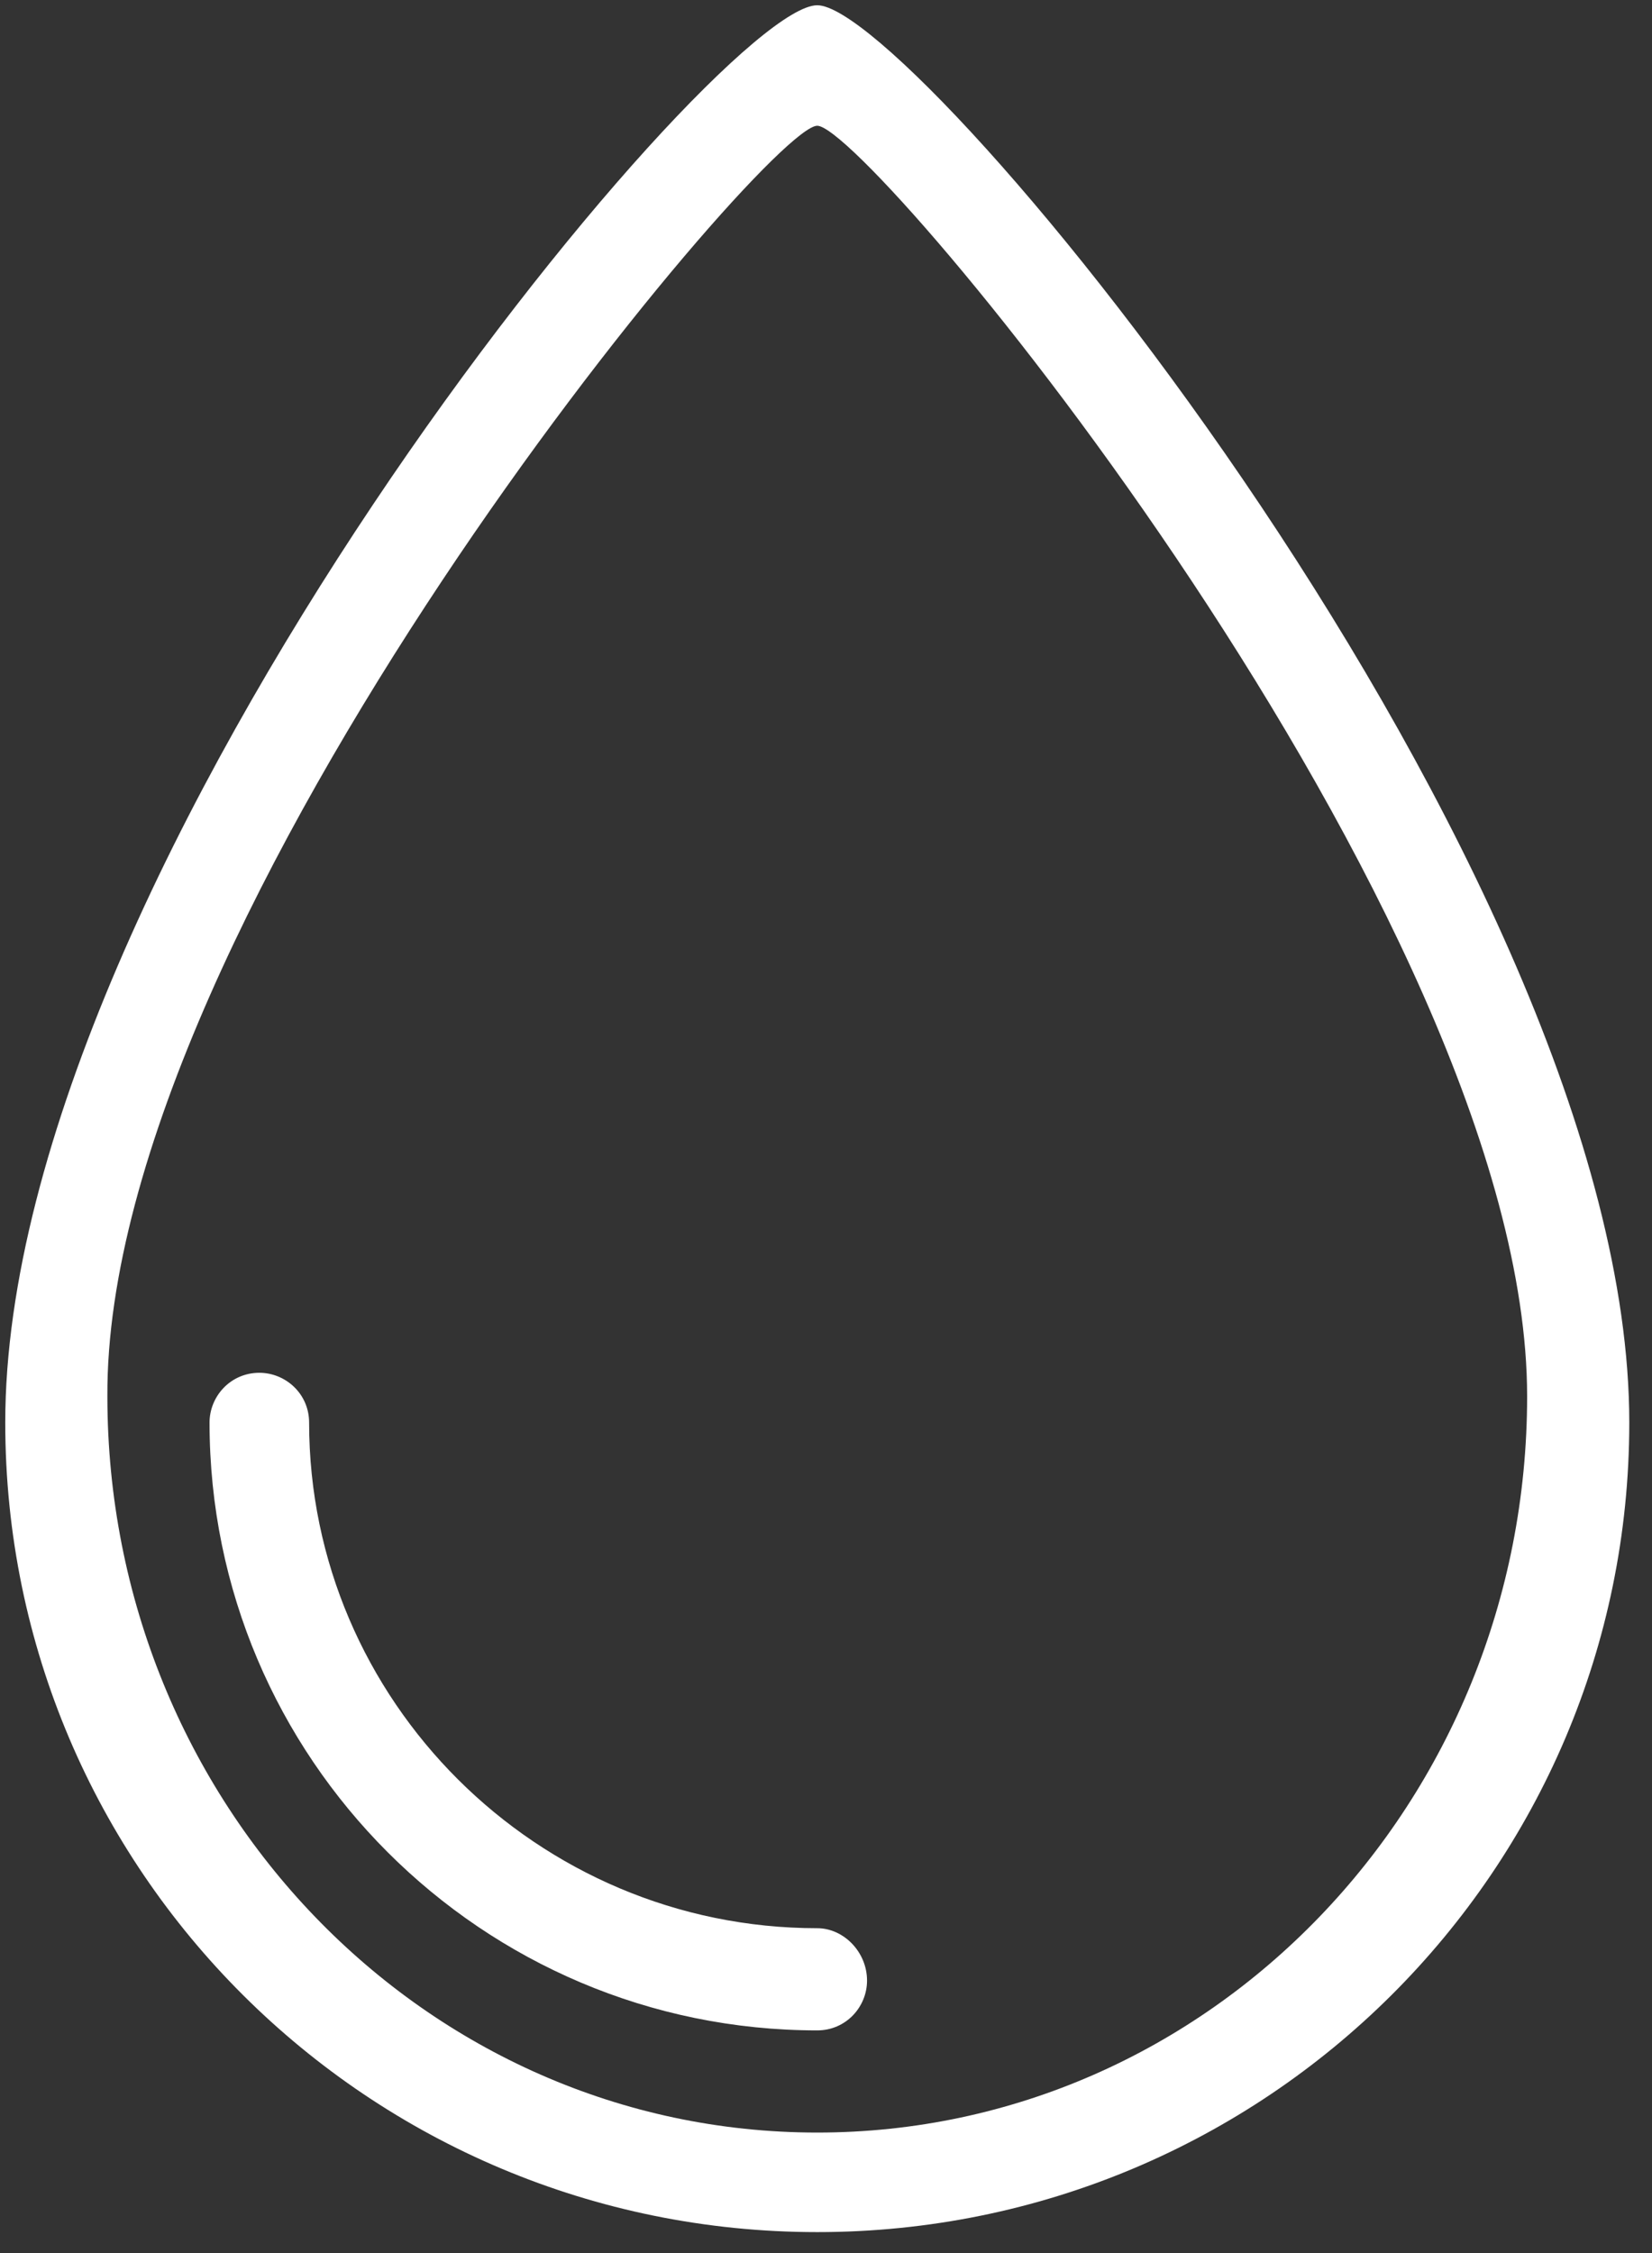
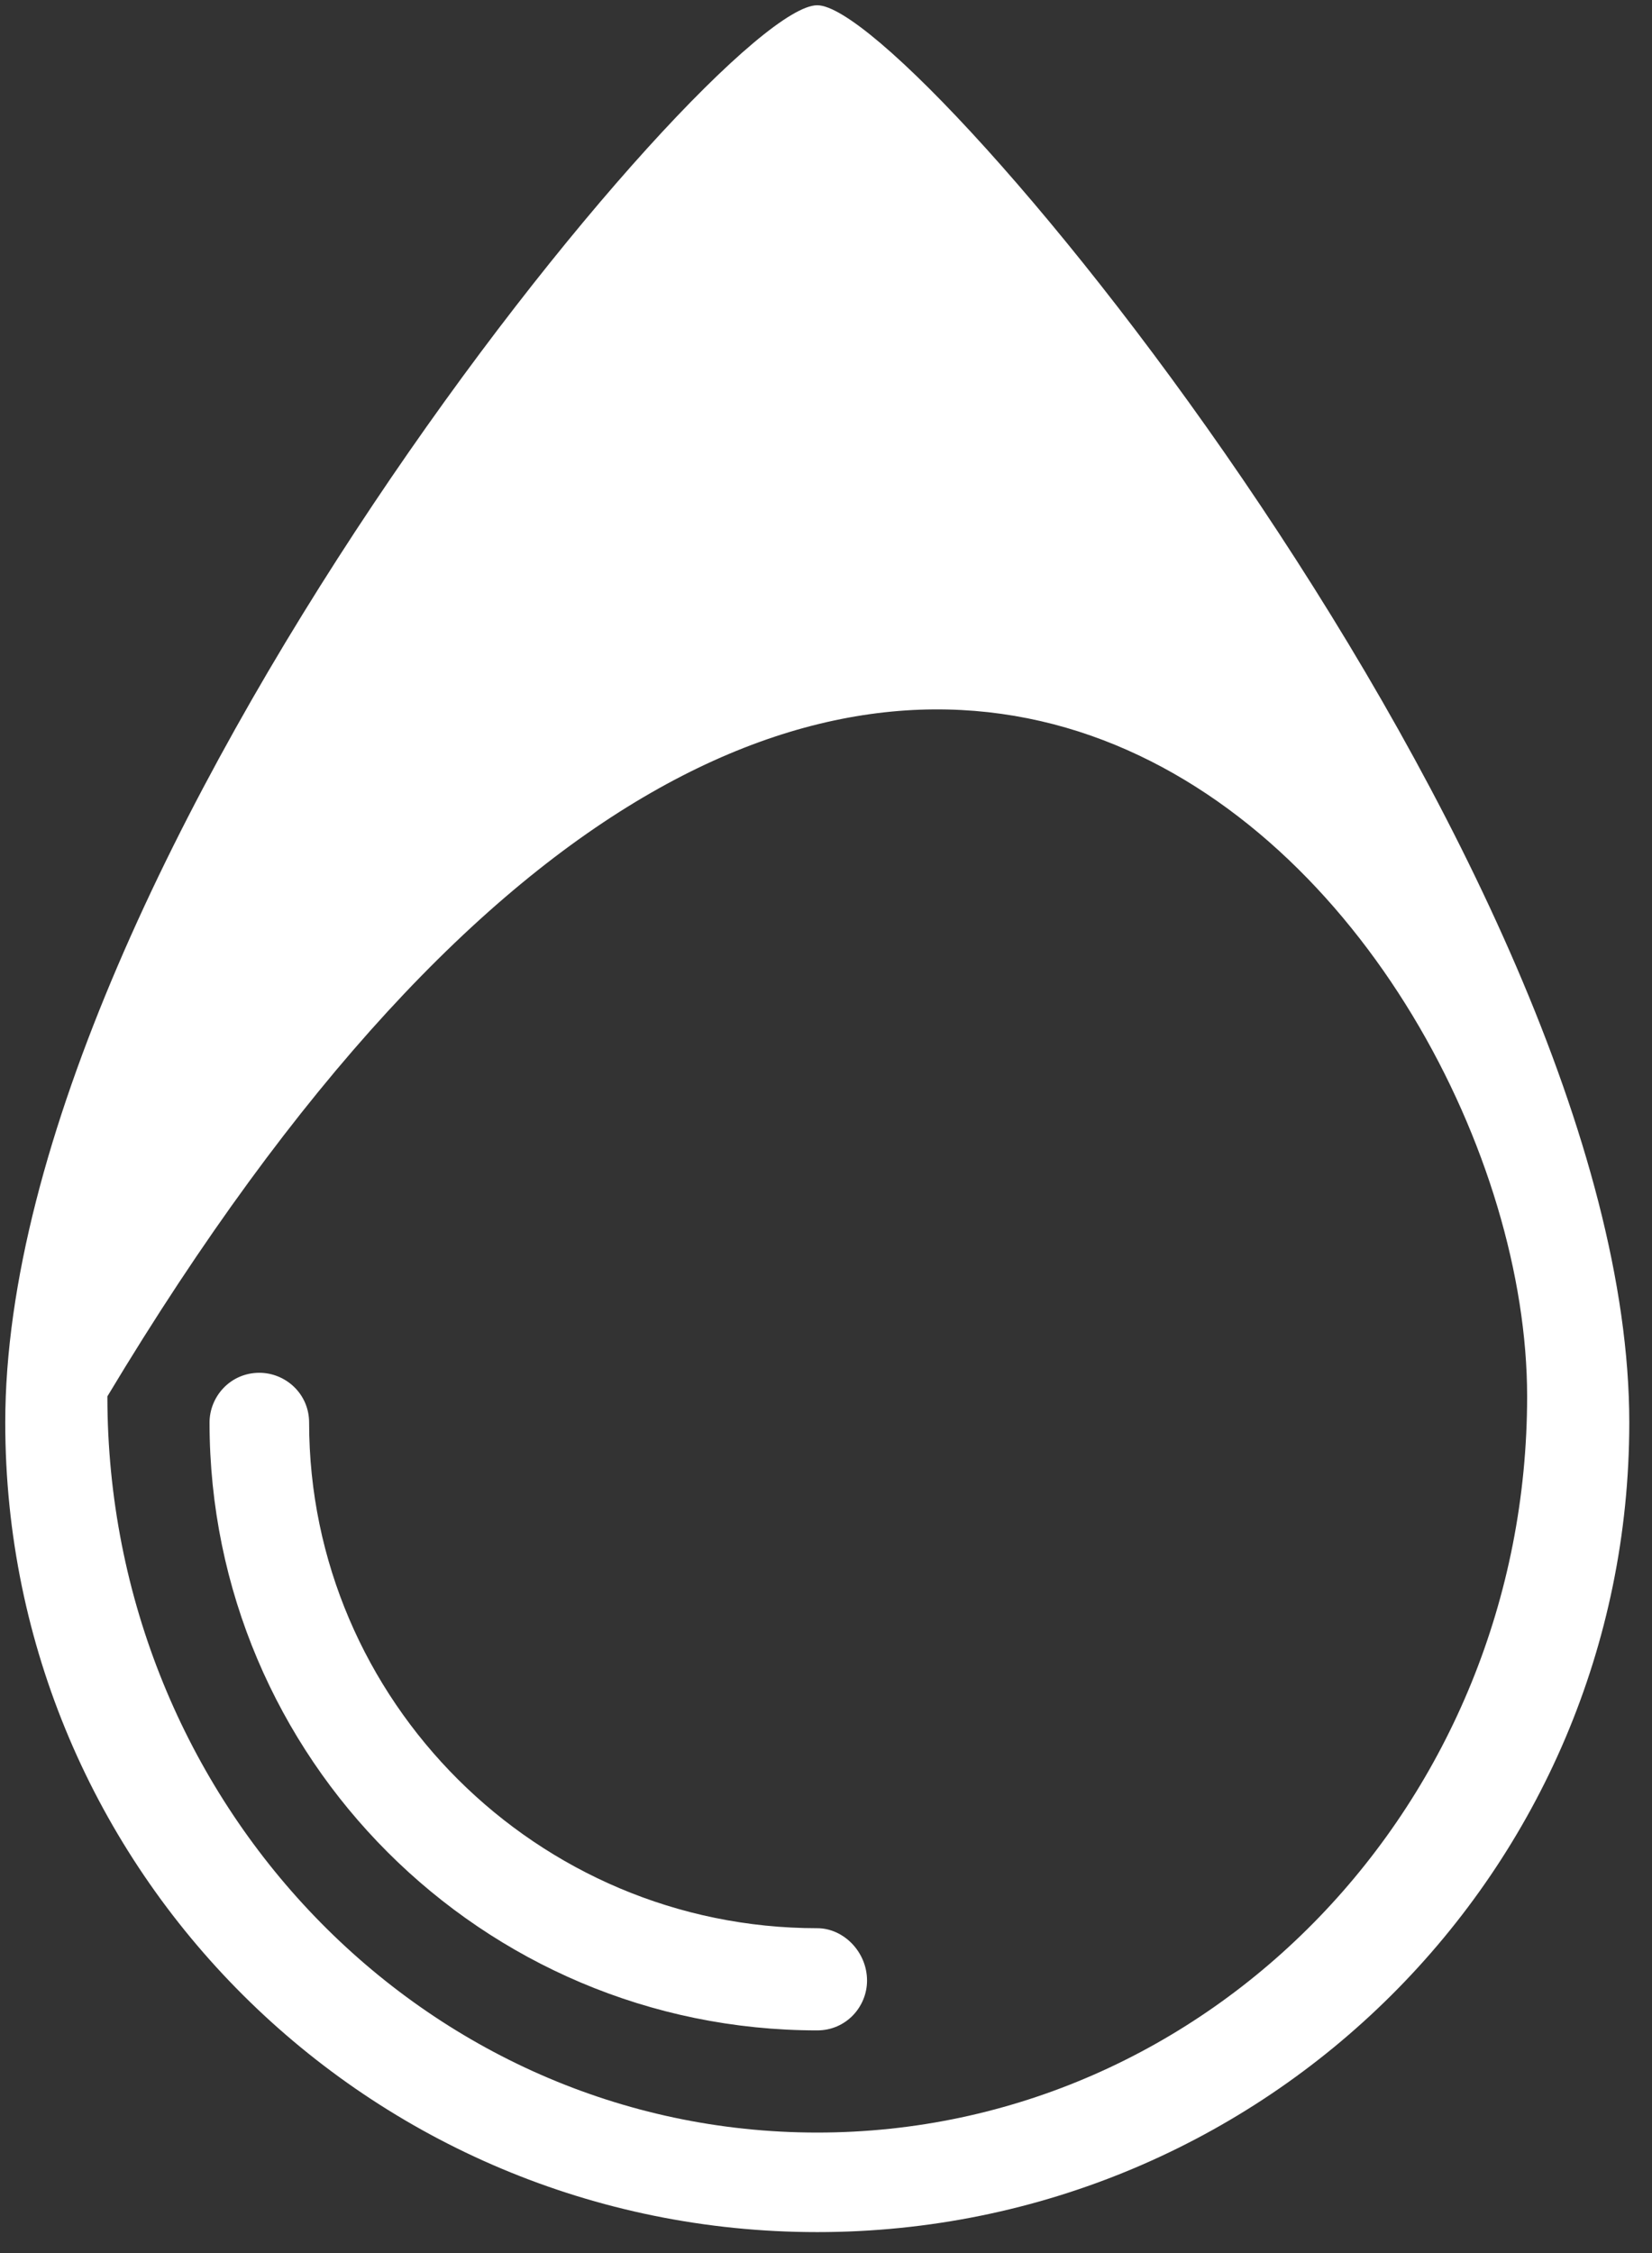
<svg xmlns="http://www.w3.org/2000/svg" width="44px" height="60px" viewBox="0 0 44 60" version="1.1">
  <rect x="0" y="0" width="44" height="60" fill="#333333" stroke="none" />
  <title>Leak Sensor</title>
  <g id="iApts_Desktop_Design" stroke="none" stroke-width="1" fill="none" fill-rule="evenodd">
    <g id="WhatWeDo_Living_Design_HD" transform="translate(-970, -1435)" fill="#FFFFFF">
      <g id="Leak-Sensor" transform="translate(970, 1435)">
-         <path d="M21.767,51.349 C14.302,51.349 8.233,45.279 8.233,37.884 C8.233,37.116 7.605,36.558 6.907,36.558 C6.14,36.558 5.581,37.186 5.581,37.884 C5.581,46.814 12.837,54.07 21.767,54.07 C22.535,54.07 23.093,53.442 23.093,52.744 C23.093,51.977 22.465,51.349 21.767,51.349 M21.767,0.14 C19.047,0.14 0.14,23.023 0.14,37.884 C0.14,49.814 9.837,59.442 21.767,59.442 C33.698,59.442 43.395,49.814 43.395,37.884 C43.395,23.093 24.419,0.14 21.767,0.14 M21.767,56.791 C11.302,56.791 2.86,48 2.86,37.186 C2.791,24.419 20.372,3.349 21.767,3.349 C23.163,3.349 40.674,24.419 40.674,37.186 C40.674,48 32.233,56.791 21.767,56.791" id="Shape" />
+         <path d="M21.767,51.349 C14.302,51.349 8.233,45.279 8.233,37.884 C8.233,37.116 7.605,36.558 6.907,36.558 C6.14,36.558 5.581,37.186 5.581,37.884 C5.581,46.814 12.837,54.07 21.767,54.07 C22.535,54.07 23.093,53.442 23.093,52.744 C23.093,51.977 22.465,51.349 21.767,51.349 M21.767,0.14 C19.047,0.14 0.14,23.023 0.14,37.884 C0.14,49.814 9.837,59.442 21.767,59.442 C33.698,59.442 43.395,49.814 43.395,37.884 C43.395,23.093 24.419,0.14 21.767,0.14 M21.767,56.791 C11.302,56.791 2.86,48 2.86,37.186 C23.163,3.349 40.674,24.419 40.674,37.186 C40.674,48 32.233,56.791 21.767,56.791" id="Shape" />
      </g>
    </g>
  </g>
</svg>